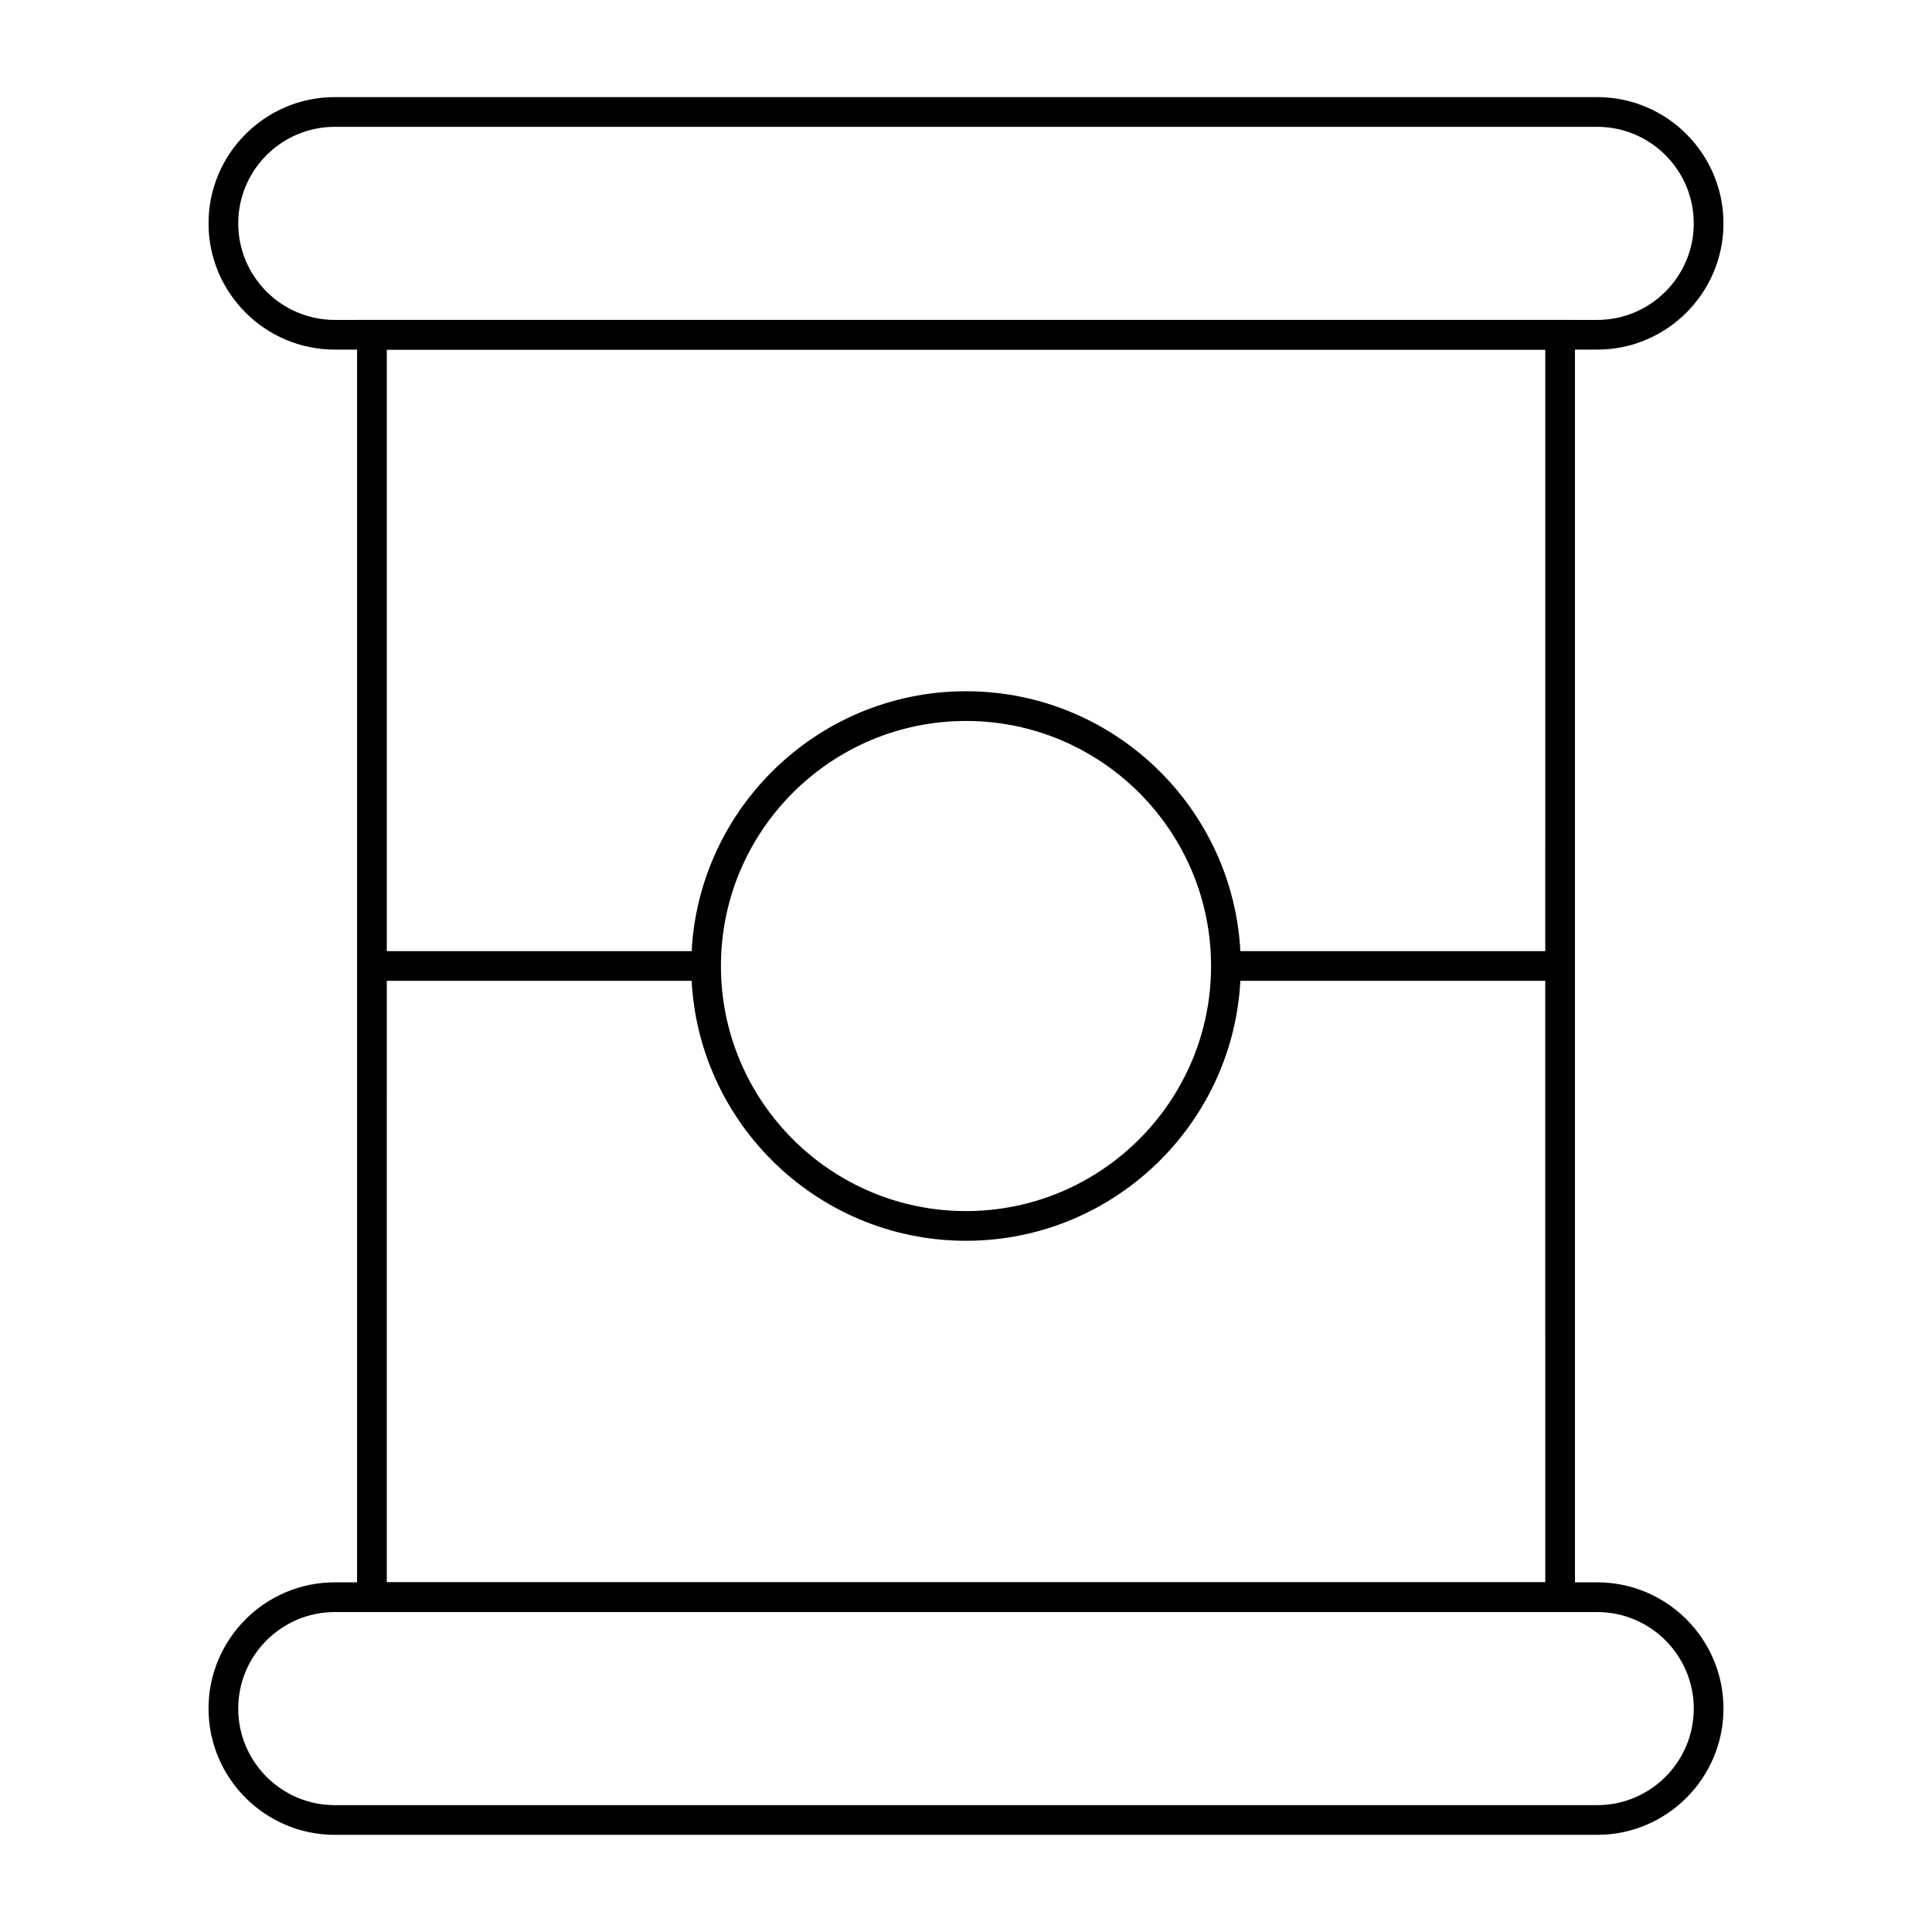
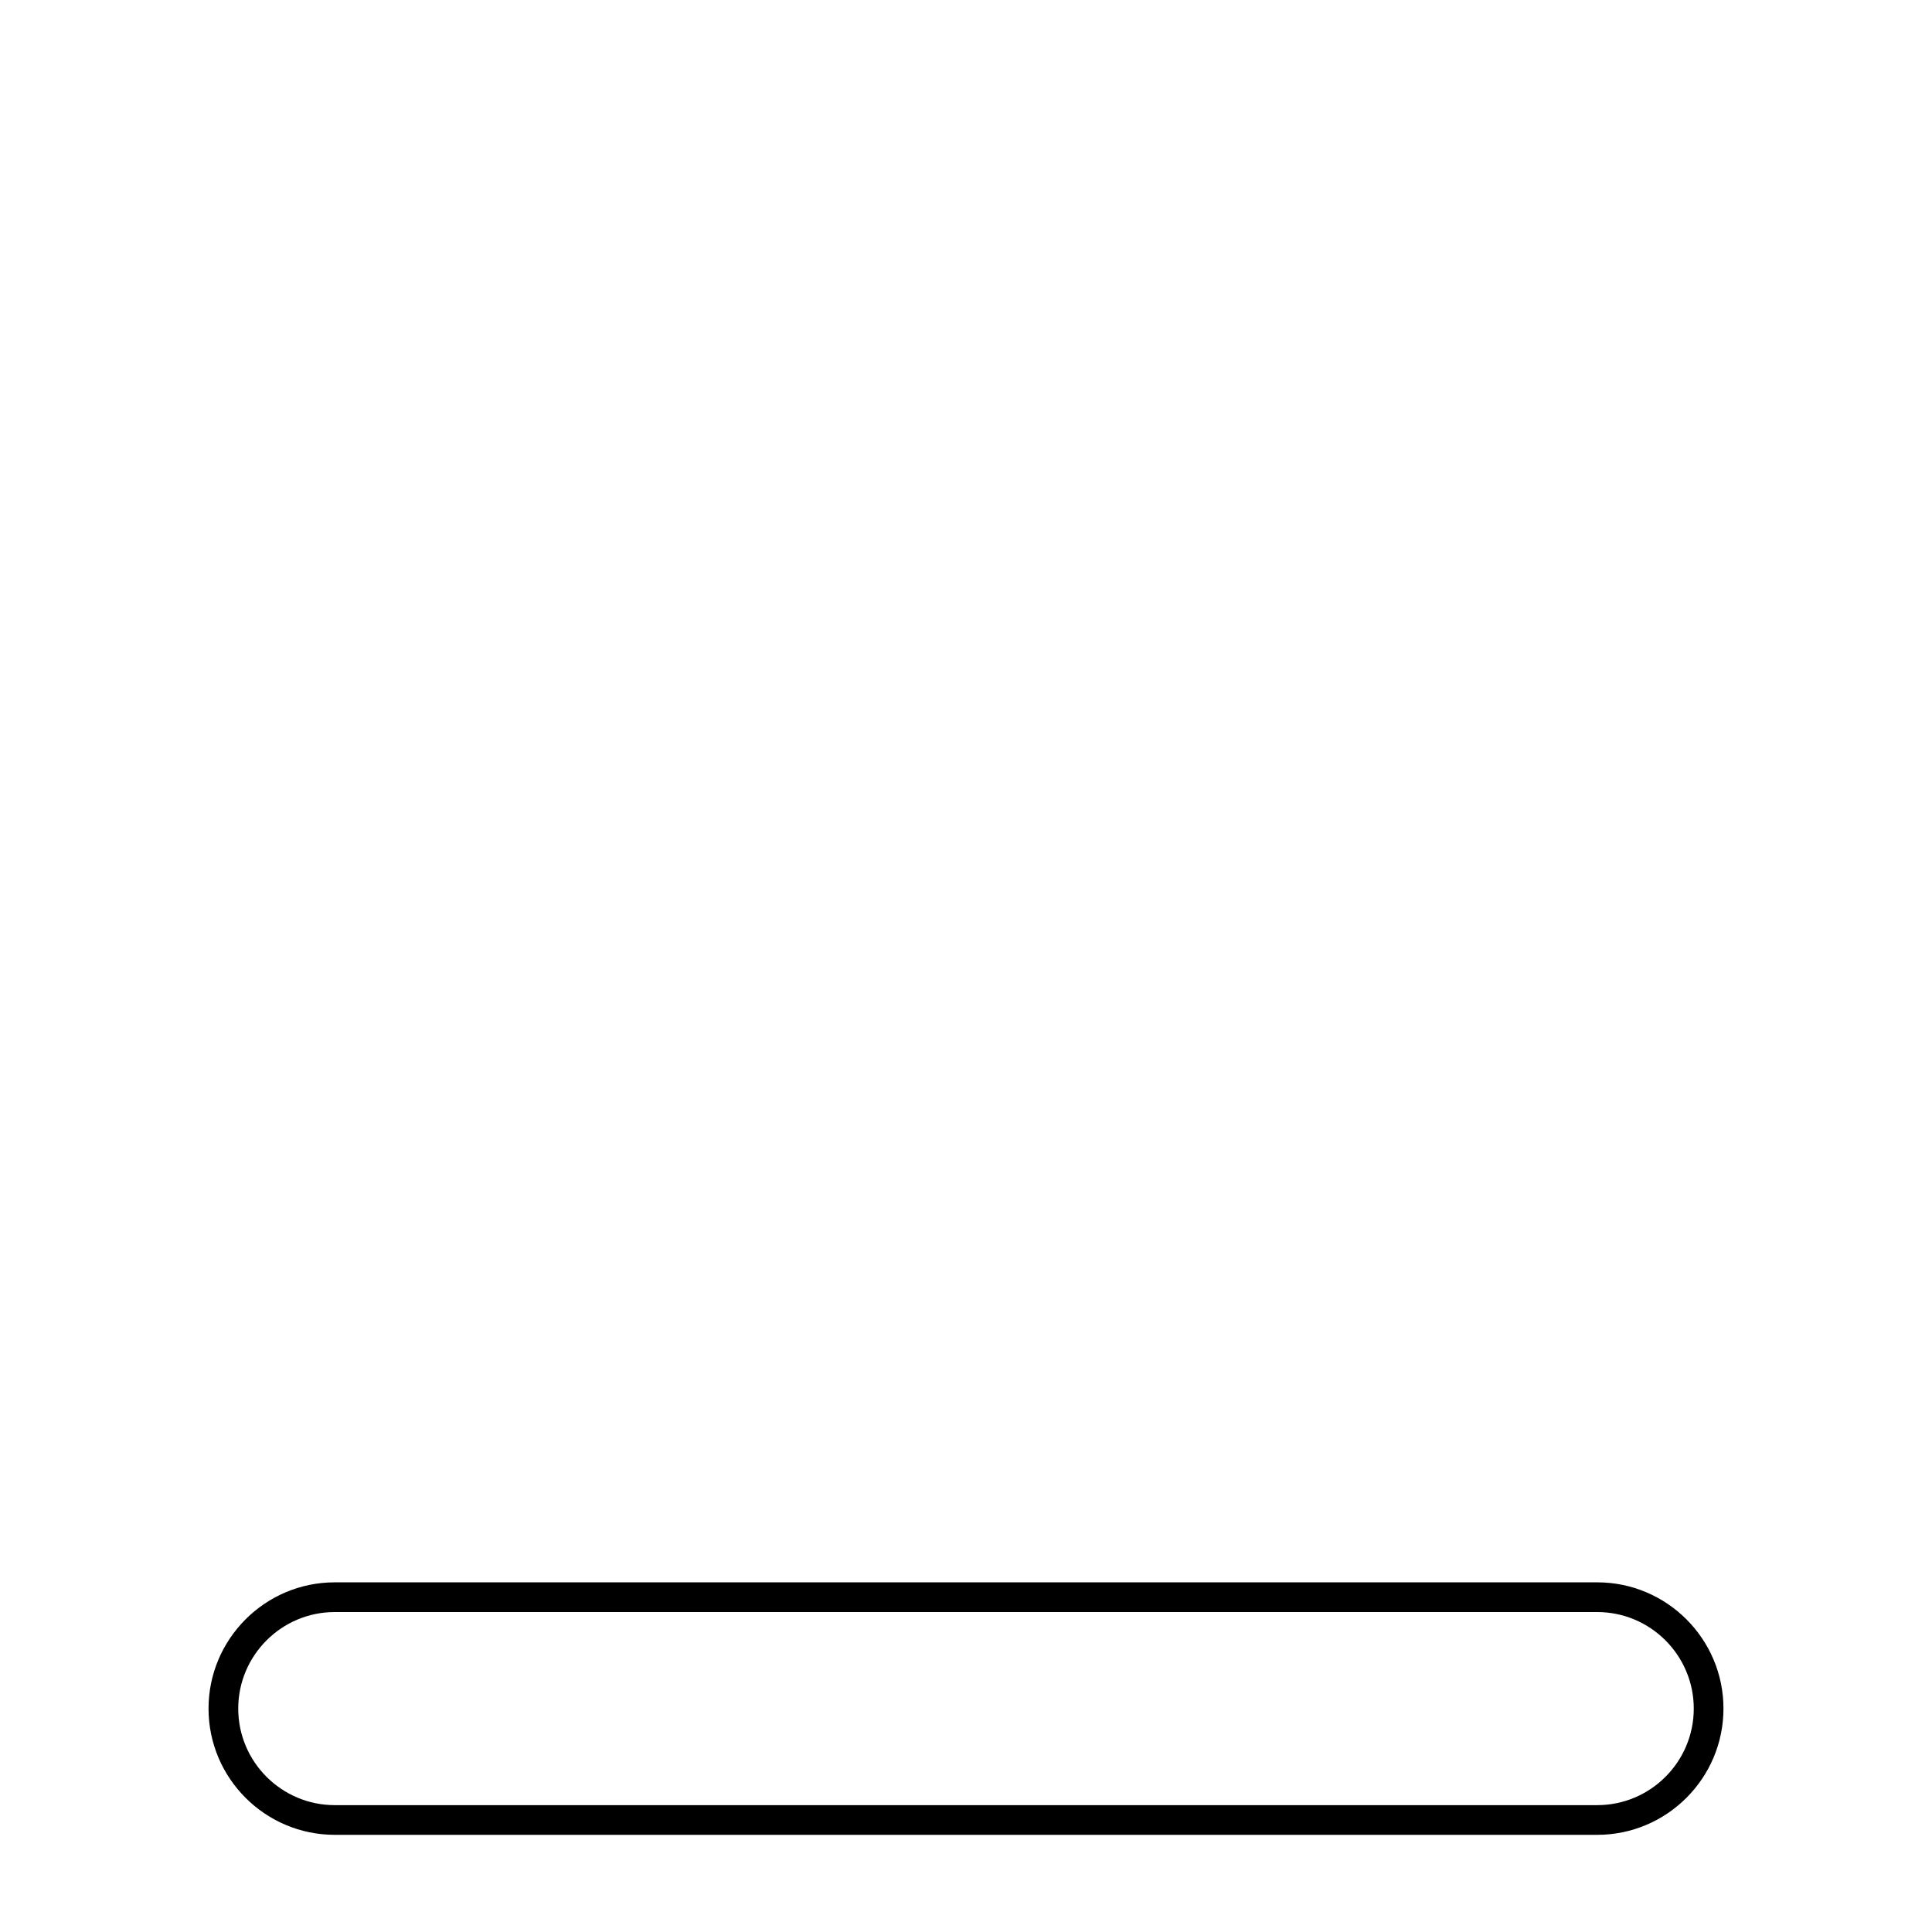
<svg xmlns="http://www.w3.org/2000/svg" fill="#000000" width="800px" height="800px" version="1.1" viewBox="144 144 512 512">
  <g>
-     <path d="m567.28 236.65h-334.56c-18.449 0-33.457-15.008-33.457-33.457 0-18.449 15.008-33.457 33.457-33.457h334.56c18.449 0 33.457 15.008 33.457 33.457-0.004 18.449-15.012 33.457-33.461 33.457zm-334.56-59.039c-14.105 0-25.586 11.477-25.586 25.586 0 14.105 11.477 25.586 25.586 25.586h334.56c14.109 0 25.586-11.477 25.586-25.586 0-14.105-11.477-25.586-25.586-25.586z" />
    <path d="m567.28 630.25h-334.56c-18.449 0-33.457-15.008-33.457-33.457s15.008-33.457 33.457-33.457h334.56c18.449 0 33.457 15.008 33.457 33.457-0.004 18.449-15.012 33.457-33.461 33.457zm-334.56-59.039c-14.105 0-25.586 11.477-25.586 25.586s11.477 25.586 25.586 25.586h334.56c14.109 0 25.586-11.477 25.586-25.586s-11.477-25.586-25.586-25.586z" />
-     <path d="m561.38 571.21h-322.75v-342.43h322.75zm-314.88-7.871h307.01l0.004-326.69h-307.01z" />
-     <path d="m468.88 396.06h88.559v7.871h-88.559z" />
-     <path d="m242.56 396.06h88.559v7.871h-88.559z" />
-     <path d="m400 472.82c-40.152 0-72.816-32.664-72.816-72.816s32.664-72.816 72.816-72.816 72.816 32.664 72.816 72.816-32.664 72.816-72.816 72.816zm0-137.76c-35.812 0-64.945 29.133-64.945 64.945s29.133 64.945 64.945 64.945 64.945-29.133 64.945-64.945c-0.004-35.812-29.137-64.945-64.945-64.945z" />
  </g>
</svg>